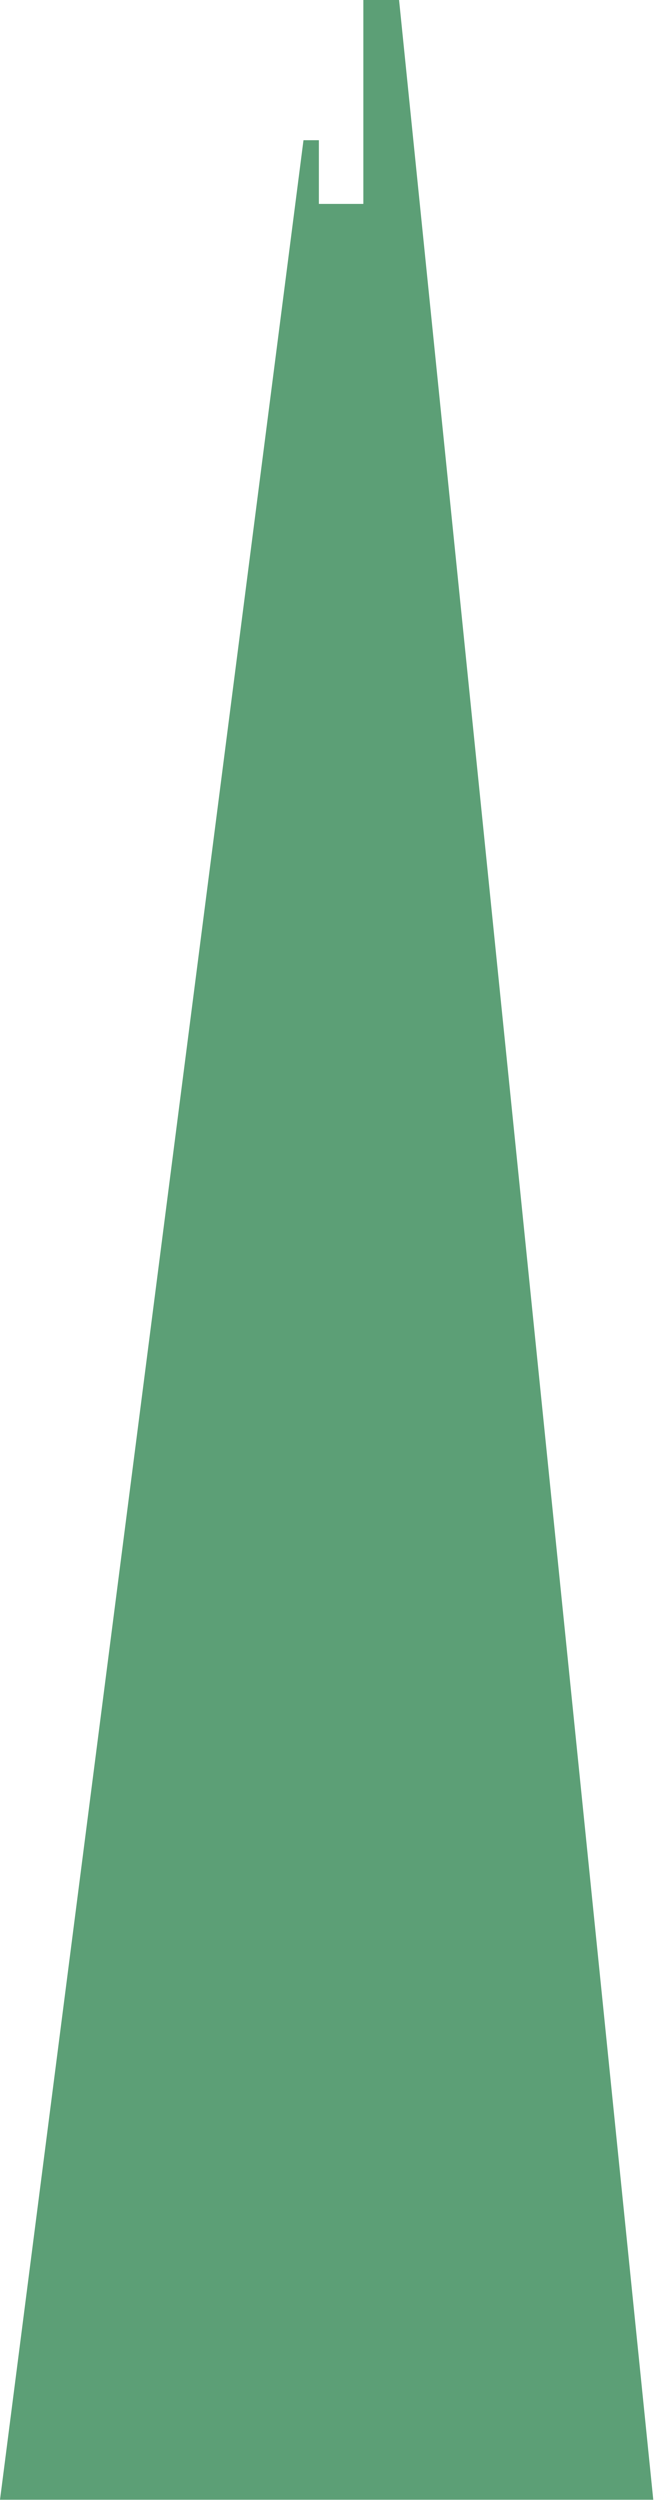
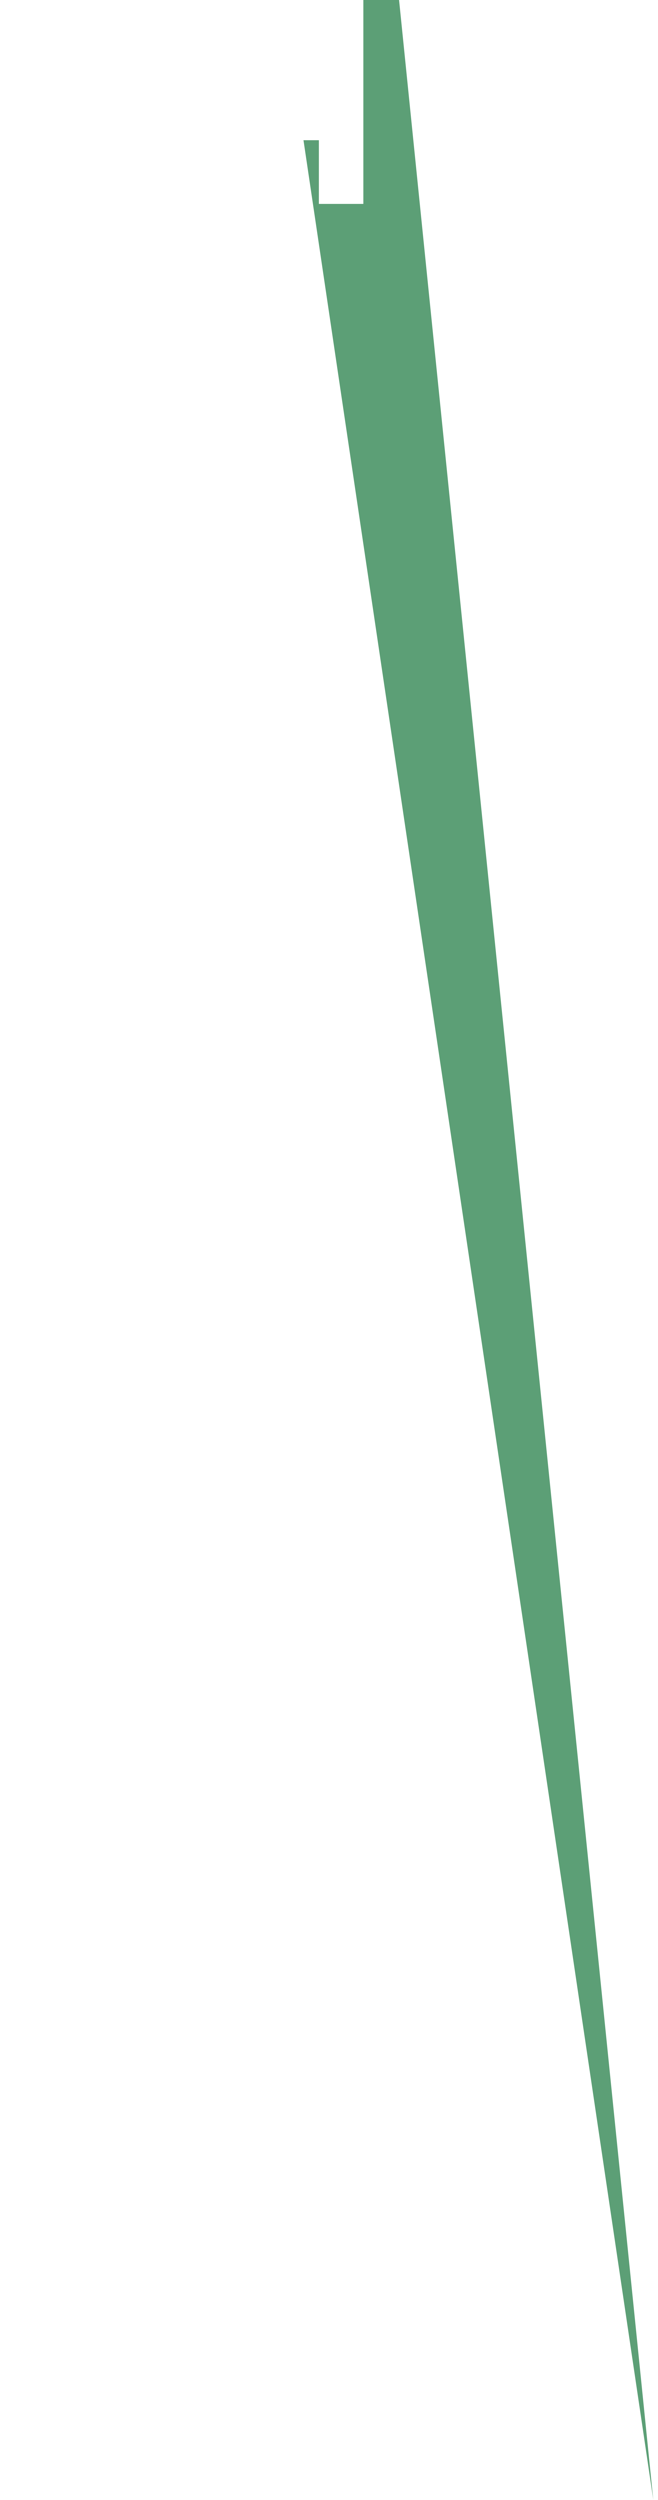
<svg xmlns="http://www.w3.org/2000/svg" width="117" height="444" viewBox="0 0 117 444" fill="none">
-   <path d="M116.16 443.942H0.001L53.963 24.9H56.701V36.214H64.607V0H70.959L116.16 443.942Z" fill="#5C9F76" />
+   <path d="M116.16 443.942L53.963 24.9H56.701V36.214H64.607V0H70.959L116.16 443.942Z" fill="#5C9F76" />
</svg>